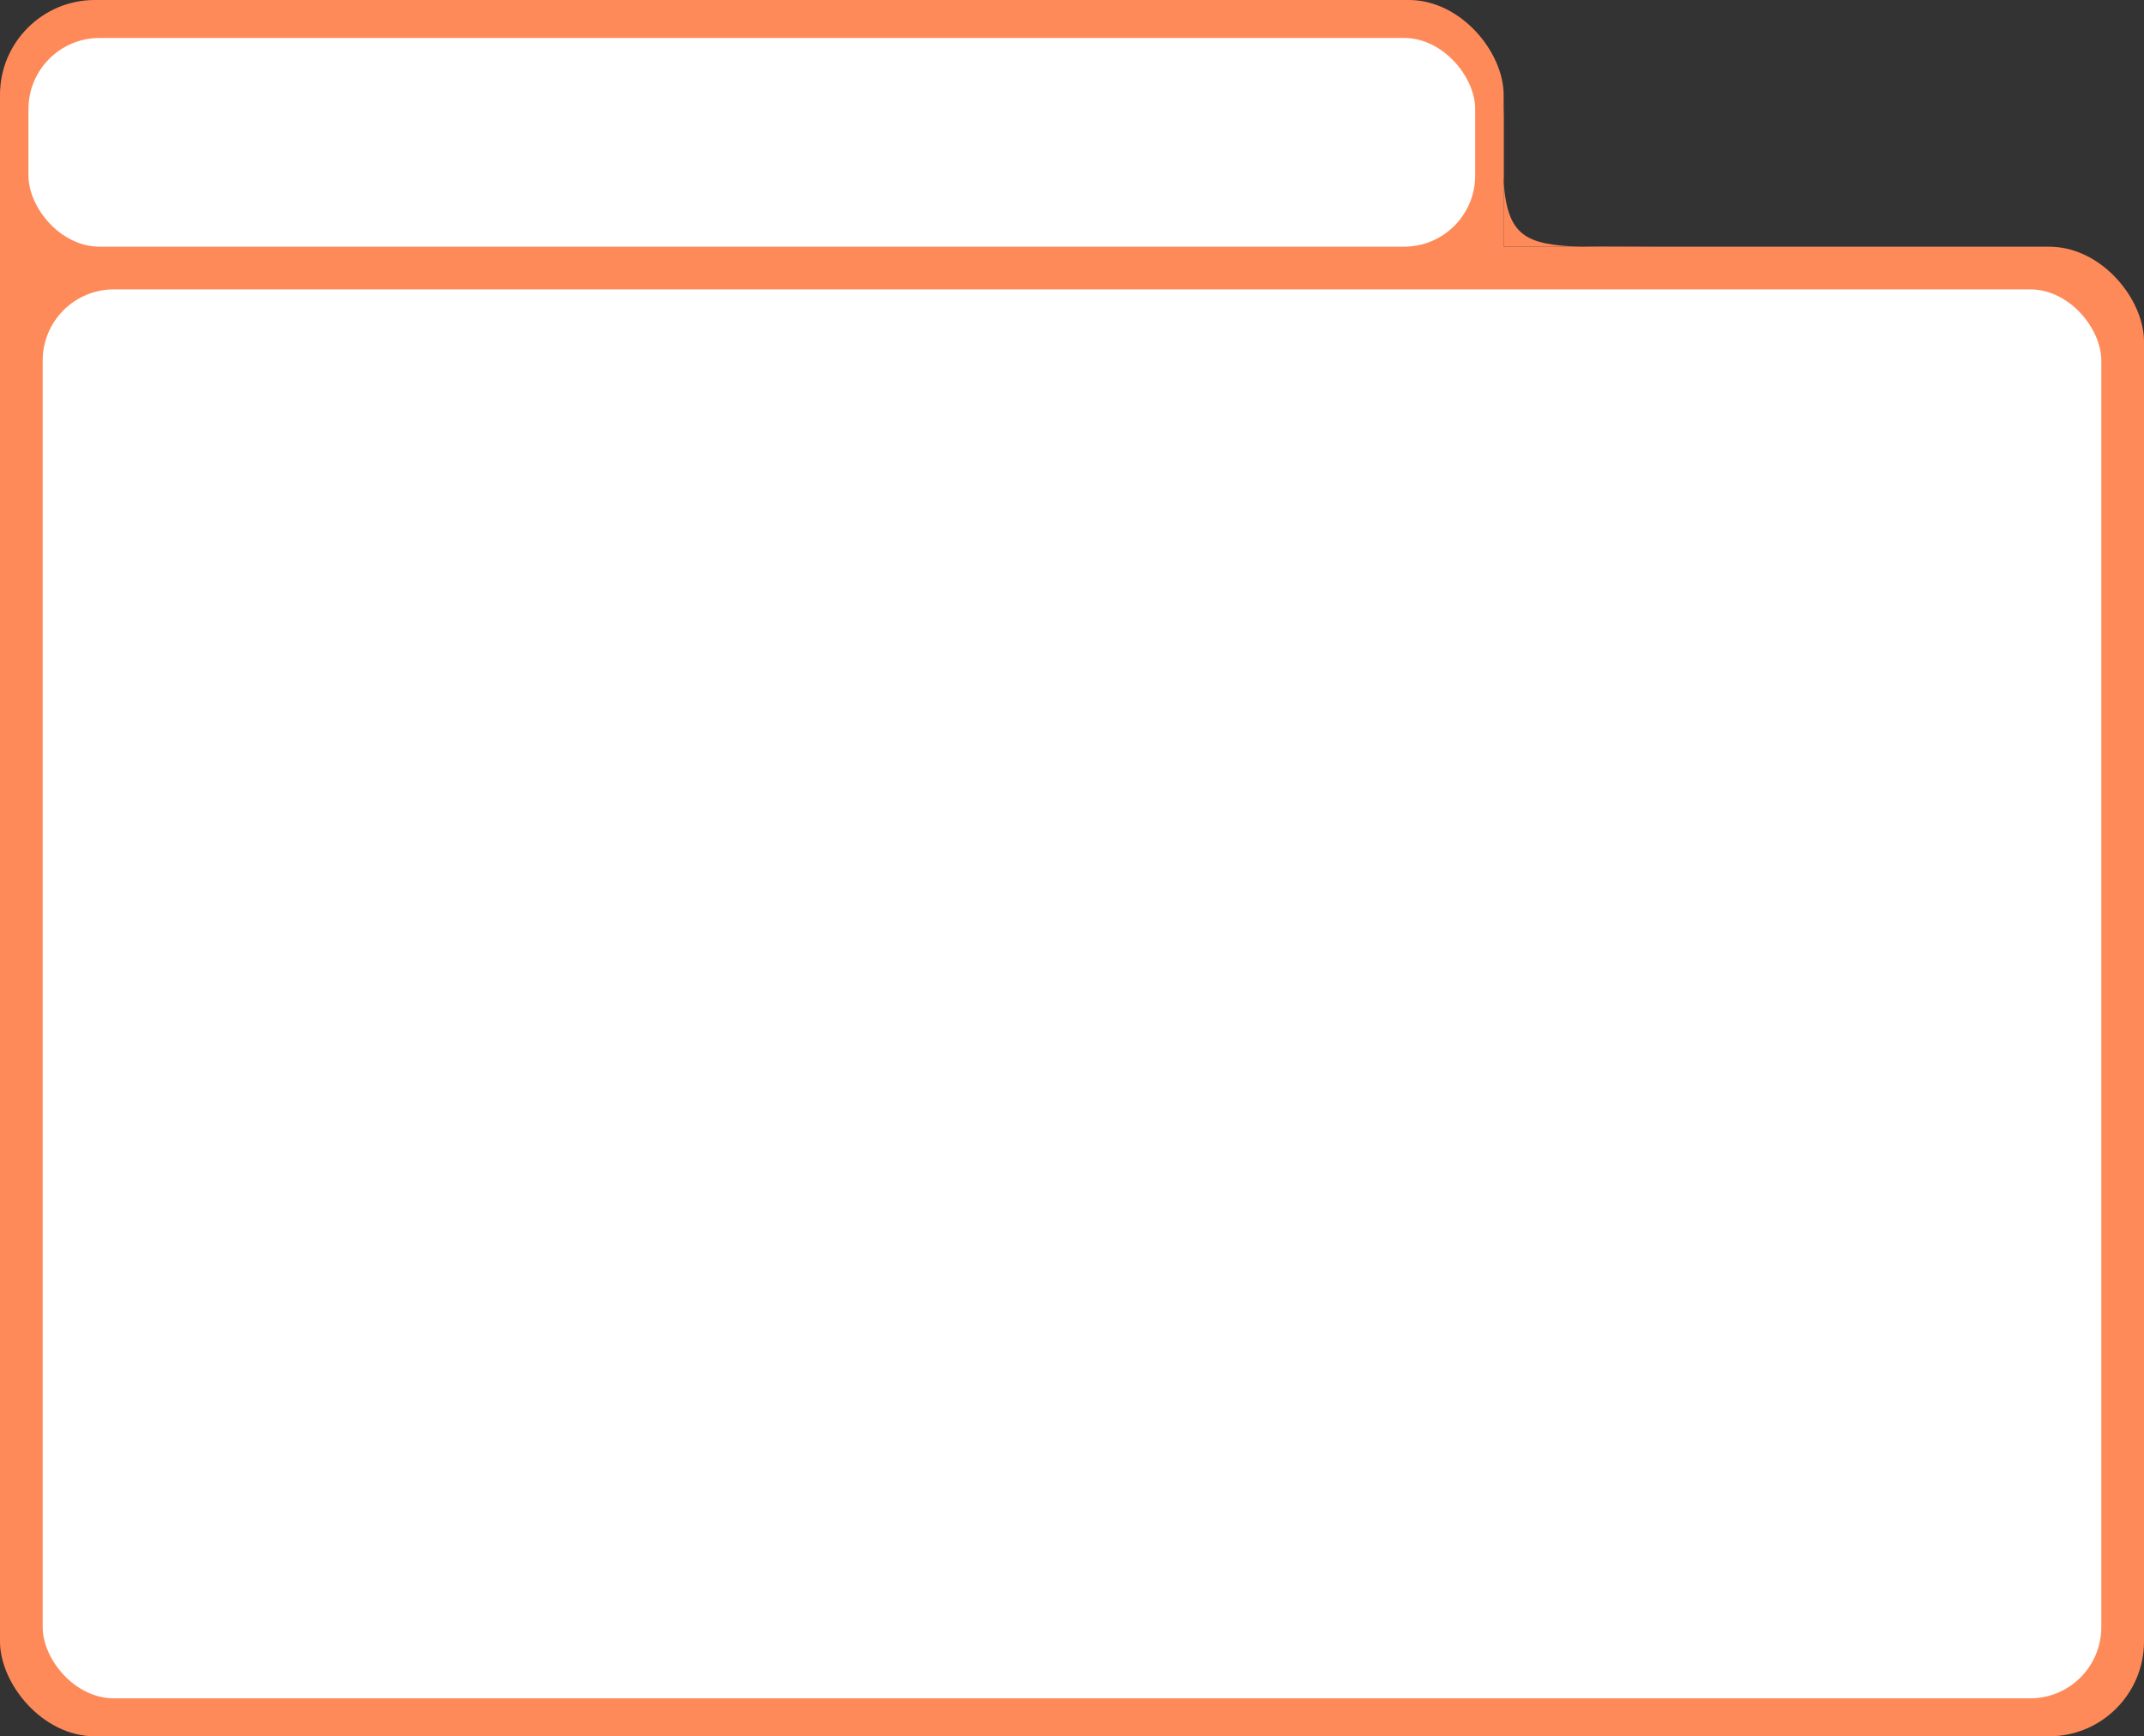
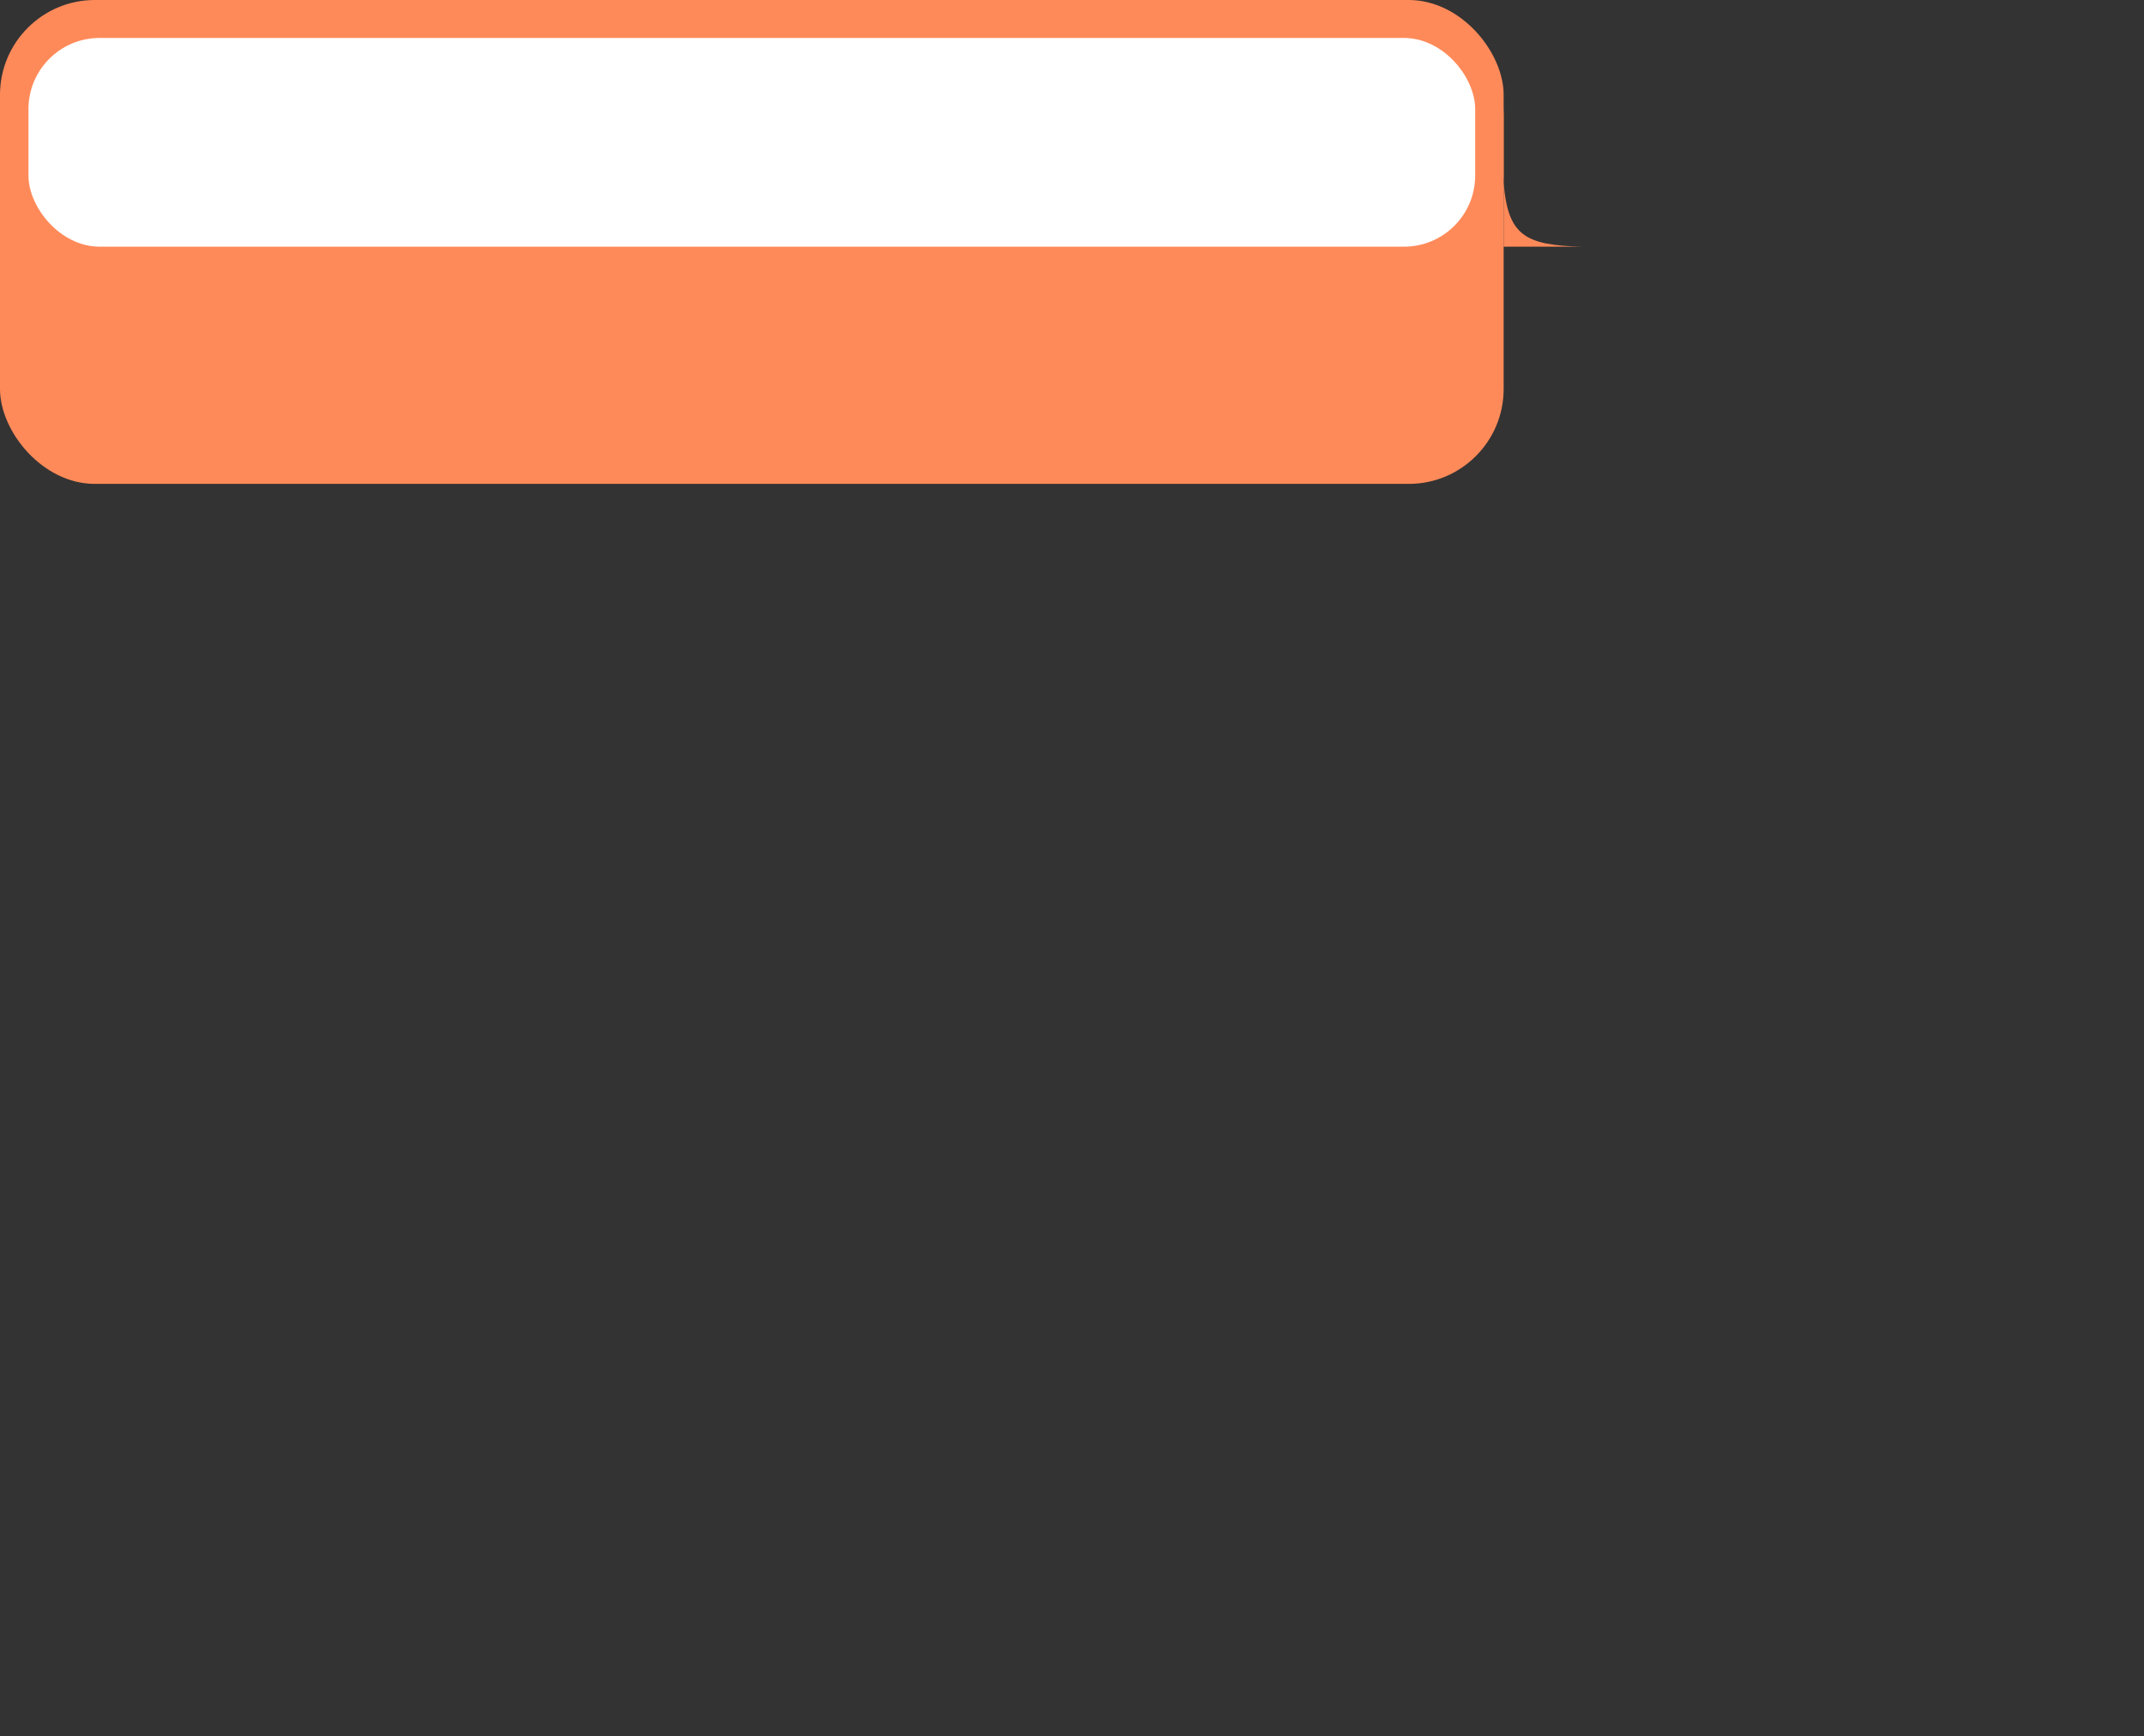
<svg xmlns="http://www.w3.org/2000/svg" width="452" height="366" viewBox="0 0 452 366" fill="none">
  <rect x="0" y="0" width="452" height="366" fill="#333333" stroke="none" />
-   <rect y="52" width="452" height="314" rx="20" fill="#FF8A59" />
  <rect width="317" height="102" rx="20" fill="#FF8A59" />
-   <rect x="9" y="61" width="434" height="297" rx="15" fill="white" />
  <rect x="6" y="8" width="305" height="44" rx="15" fill="white" />
-   <path d="M316.999 22.5V38.326C317.809 49.667 321.537 51.701 333.506 52H348.999C342.715 52 337.623 52.103 333.506 52H316.999V38.326C316.713 34.322 316.791 29.158 316.999 22.5Z" fill="#FF8A59" />
+   <path d="M316.999 22.5V38.326C317.809 49.667 321.537 51.701 333.506 52H348.999H316.999V38.326C316.713 34.322 316.791 29.158 316.999 22.5Z" fill="#FF8A59" />
</svg>